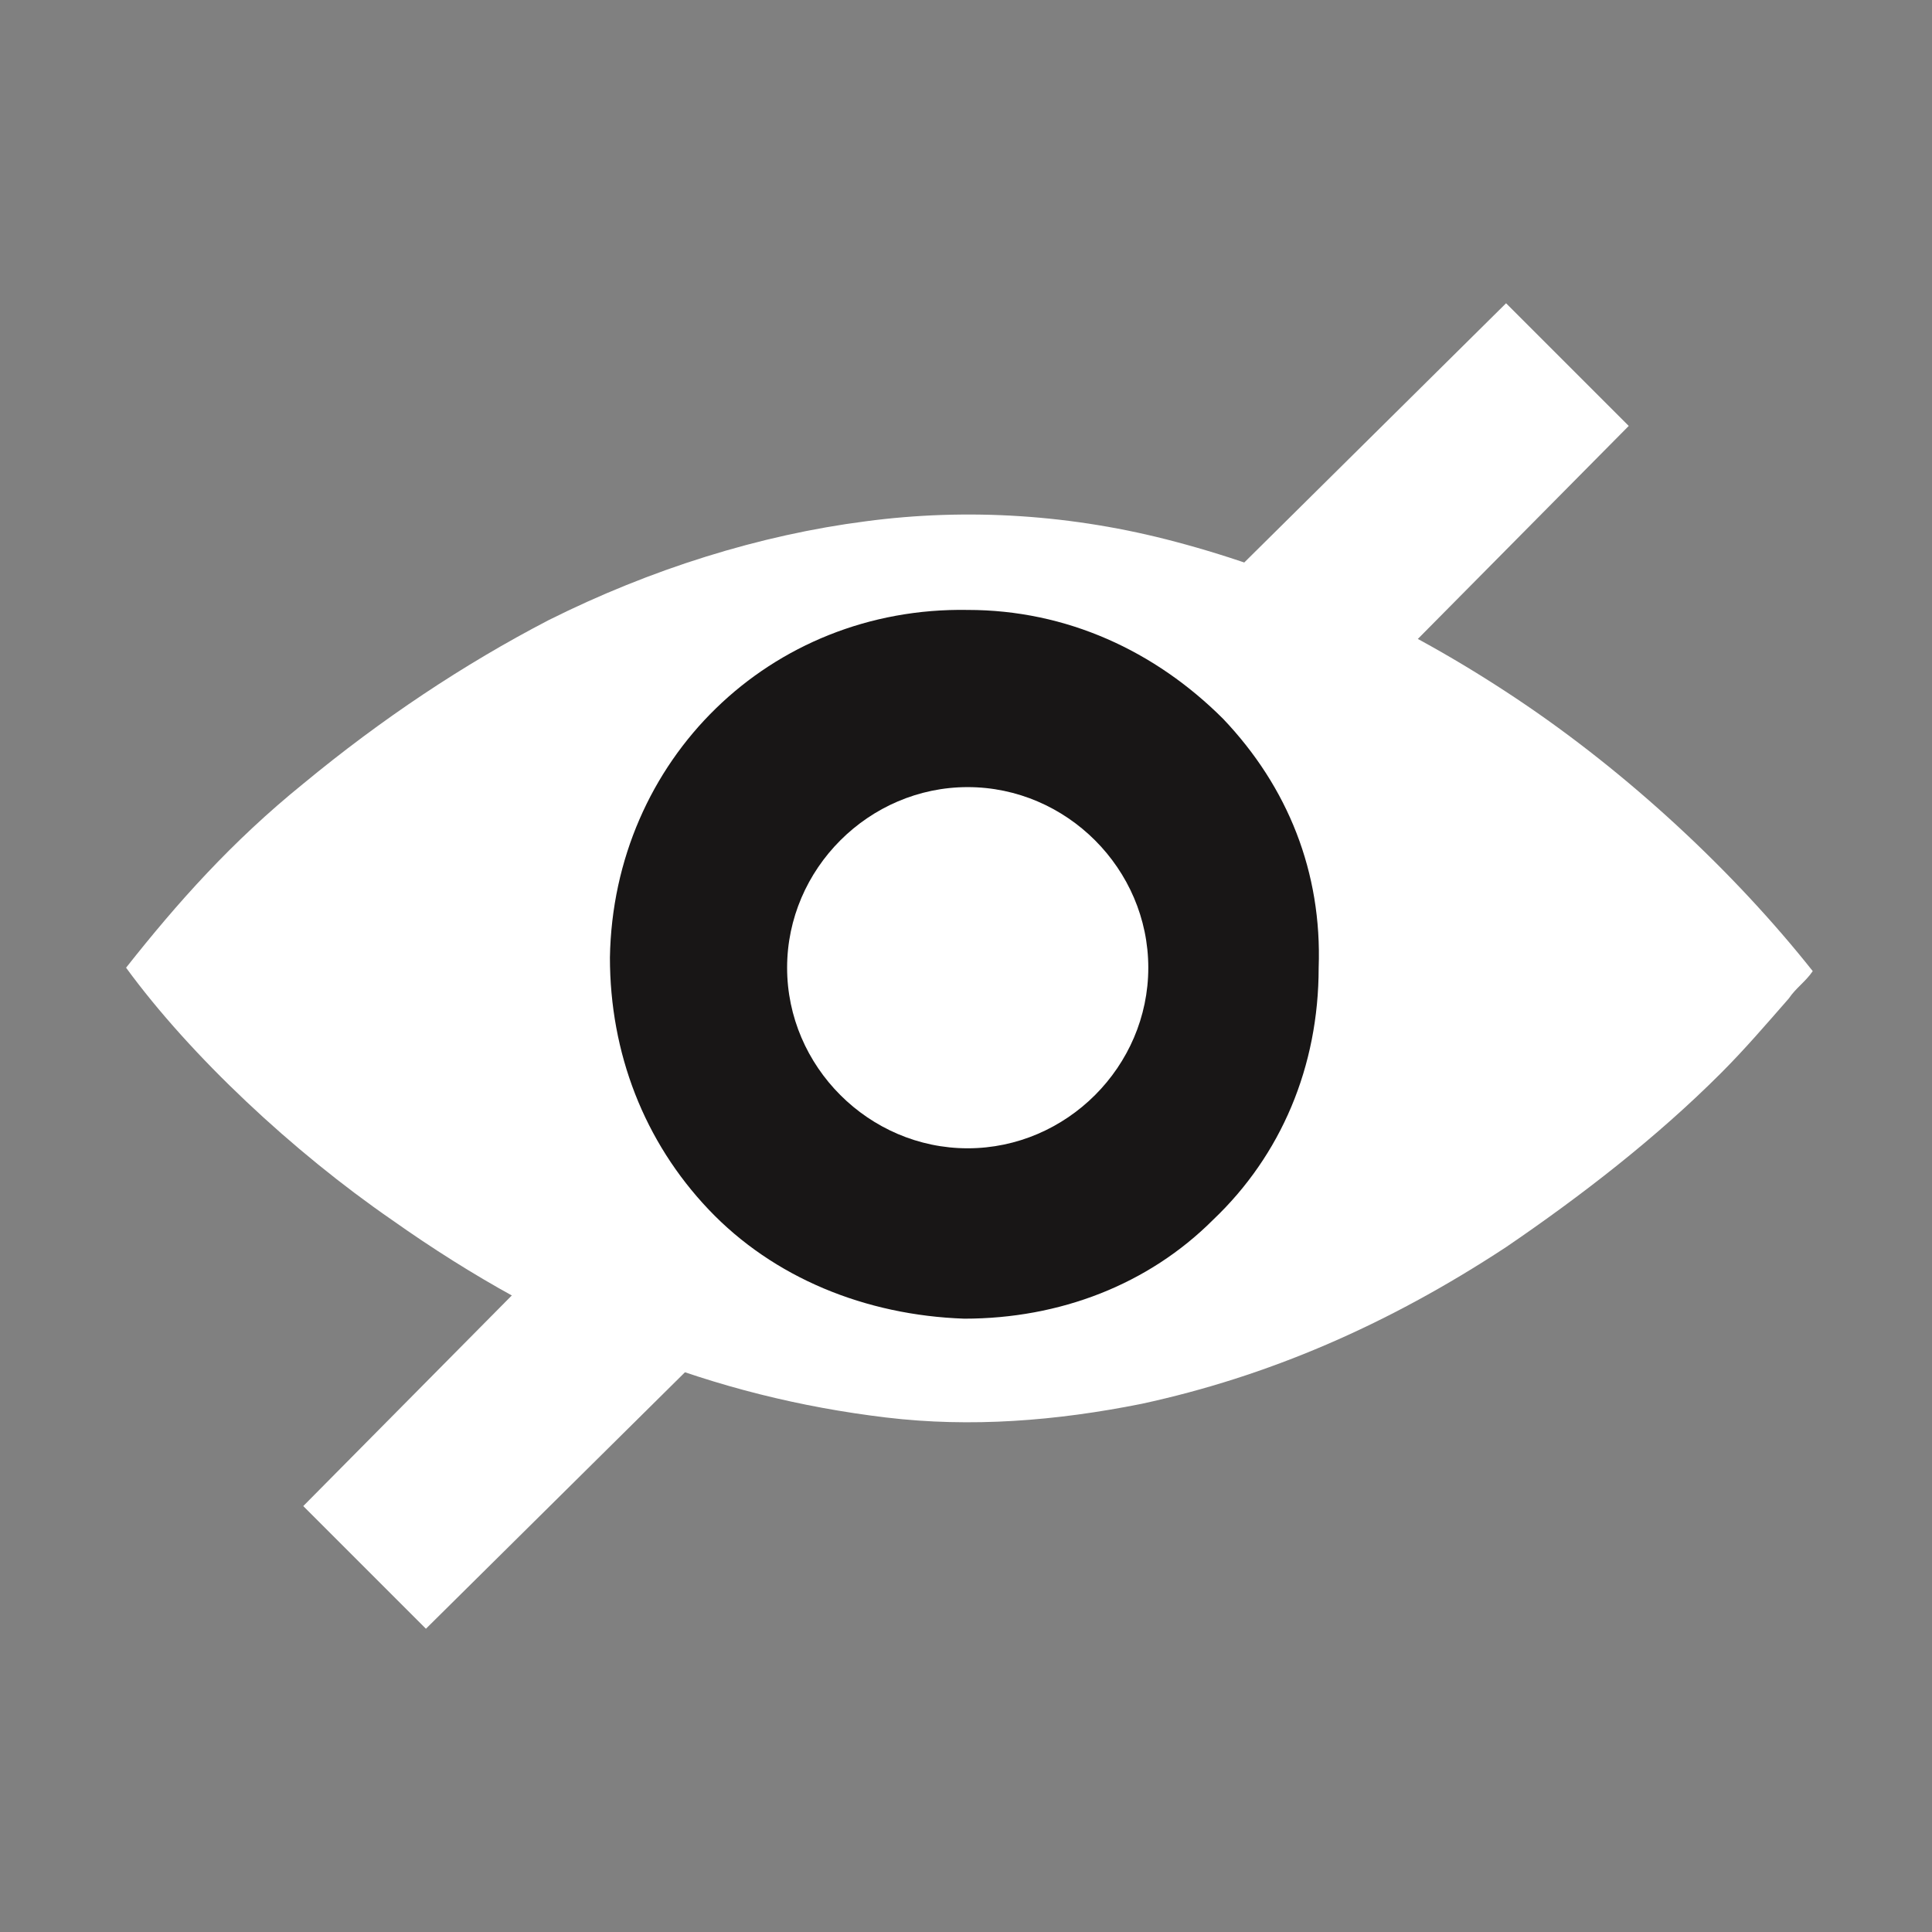
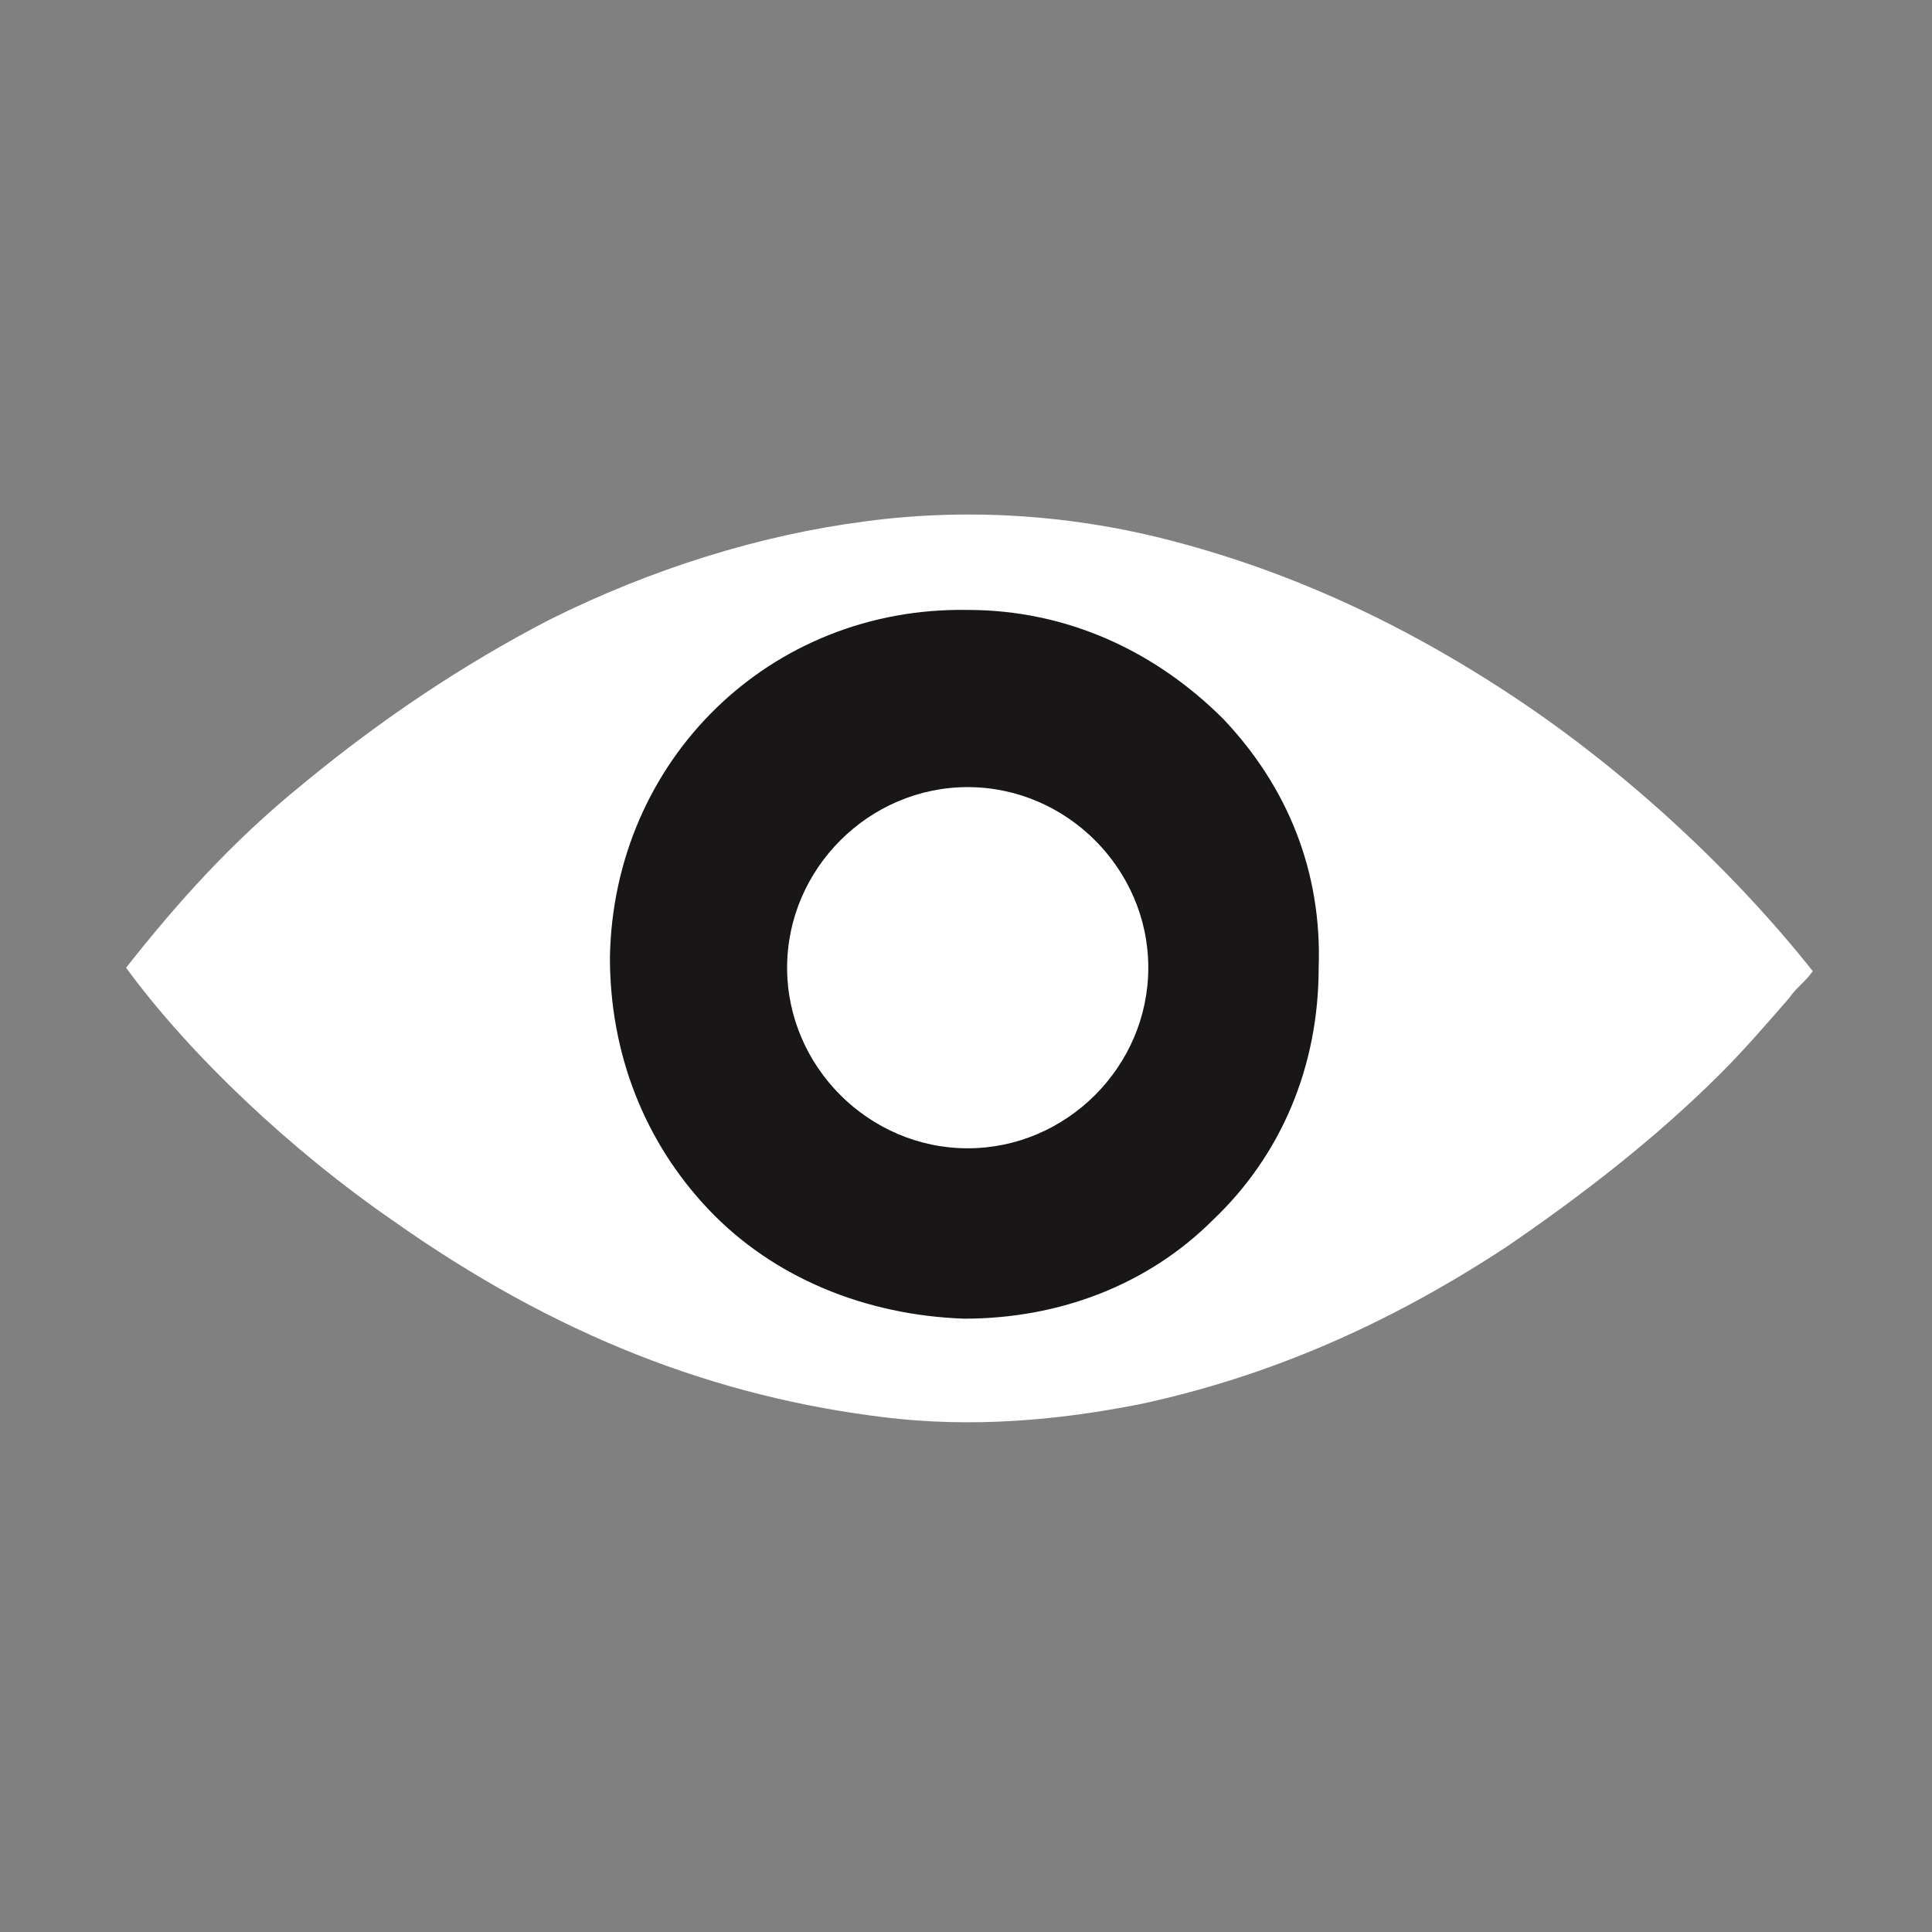
<svg xmlns="http://www.w3.org/2000/svg" version="1.1" id="prefix__Ebene_2_00000057142130935708164990000010610720601734460553_" x="0" y="0" viewBox="0 0 56.7 56.7" xml:space="preserve">
  <rect x="0" y="0" width="56.7" height="56.7" fill="#808080" stroke="none" />
  <style>.prefix__st0{fill:#fff}</style>
  <path class="prefix__st0" d="M44.5 20.5c-3.3-2.2-6.6-3.7-10-4.6-3-.8-6.1-1-9.1-.6-3.1.4-6.3 1.4-9.3 2.9-2.5 1.3-4.9 2.9-7.2 4.8-2.1 1.7-3.7 3.5-5.2 5.4 1.9 2.6 4.9 5.4 7.8 7.4C16.3 39.2 21 41 26 41.6c2.5.3 5 .1 7.5-.4 3.7-.8 7.2-2.3 10.7-4.6 2.2-1.5 4.4-3.2 6.3-5.1.7-.7 1.3-1.4 2-2.2.2-.3.5-.5.7-.8-2.3-2.9-5.4-5.8-8.7-8z" />
-   <path class="prefix__st0" d="M18.9 34.1l-10 10.1 3.6 3.6 10.1-10-3.7-3.7zM44.2 8.9l-10.1 10 3.7 3.7 10-10.1-3.6-3.6z" />
  <path d="M35.6 35.8c-1.9 1.9-4.5 2.9-7.3 2.9-2.9-.1-5.6-1.2-7.5-3.2-1.9-2-2.9-4.6-2.9-7.4.1-5.8 4.7-10.3 10.5-10.2 2.9 0 5.5 1.2 7.5 3.2 1.9 2 2.9 4.5 2.8 7.3 0 2.9-1.1 5.5-3.1 7.4z" fill="#181616" />
  <path class="prefix__st0" d="M28.4 23.1c-2.9 0-5.3 2.4-5.3 5.3s2.4 5.3 5.3 5.3 5.3-2.4 5.3-5.3-2.4-5.3-5.3-5.3z" />
</svg>